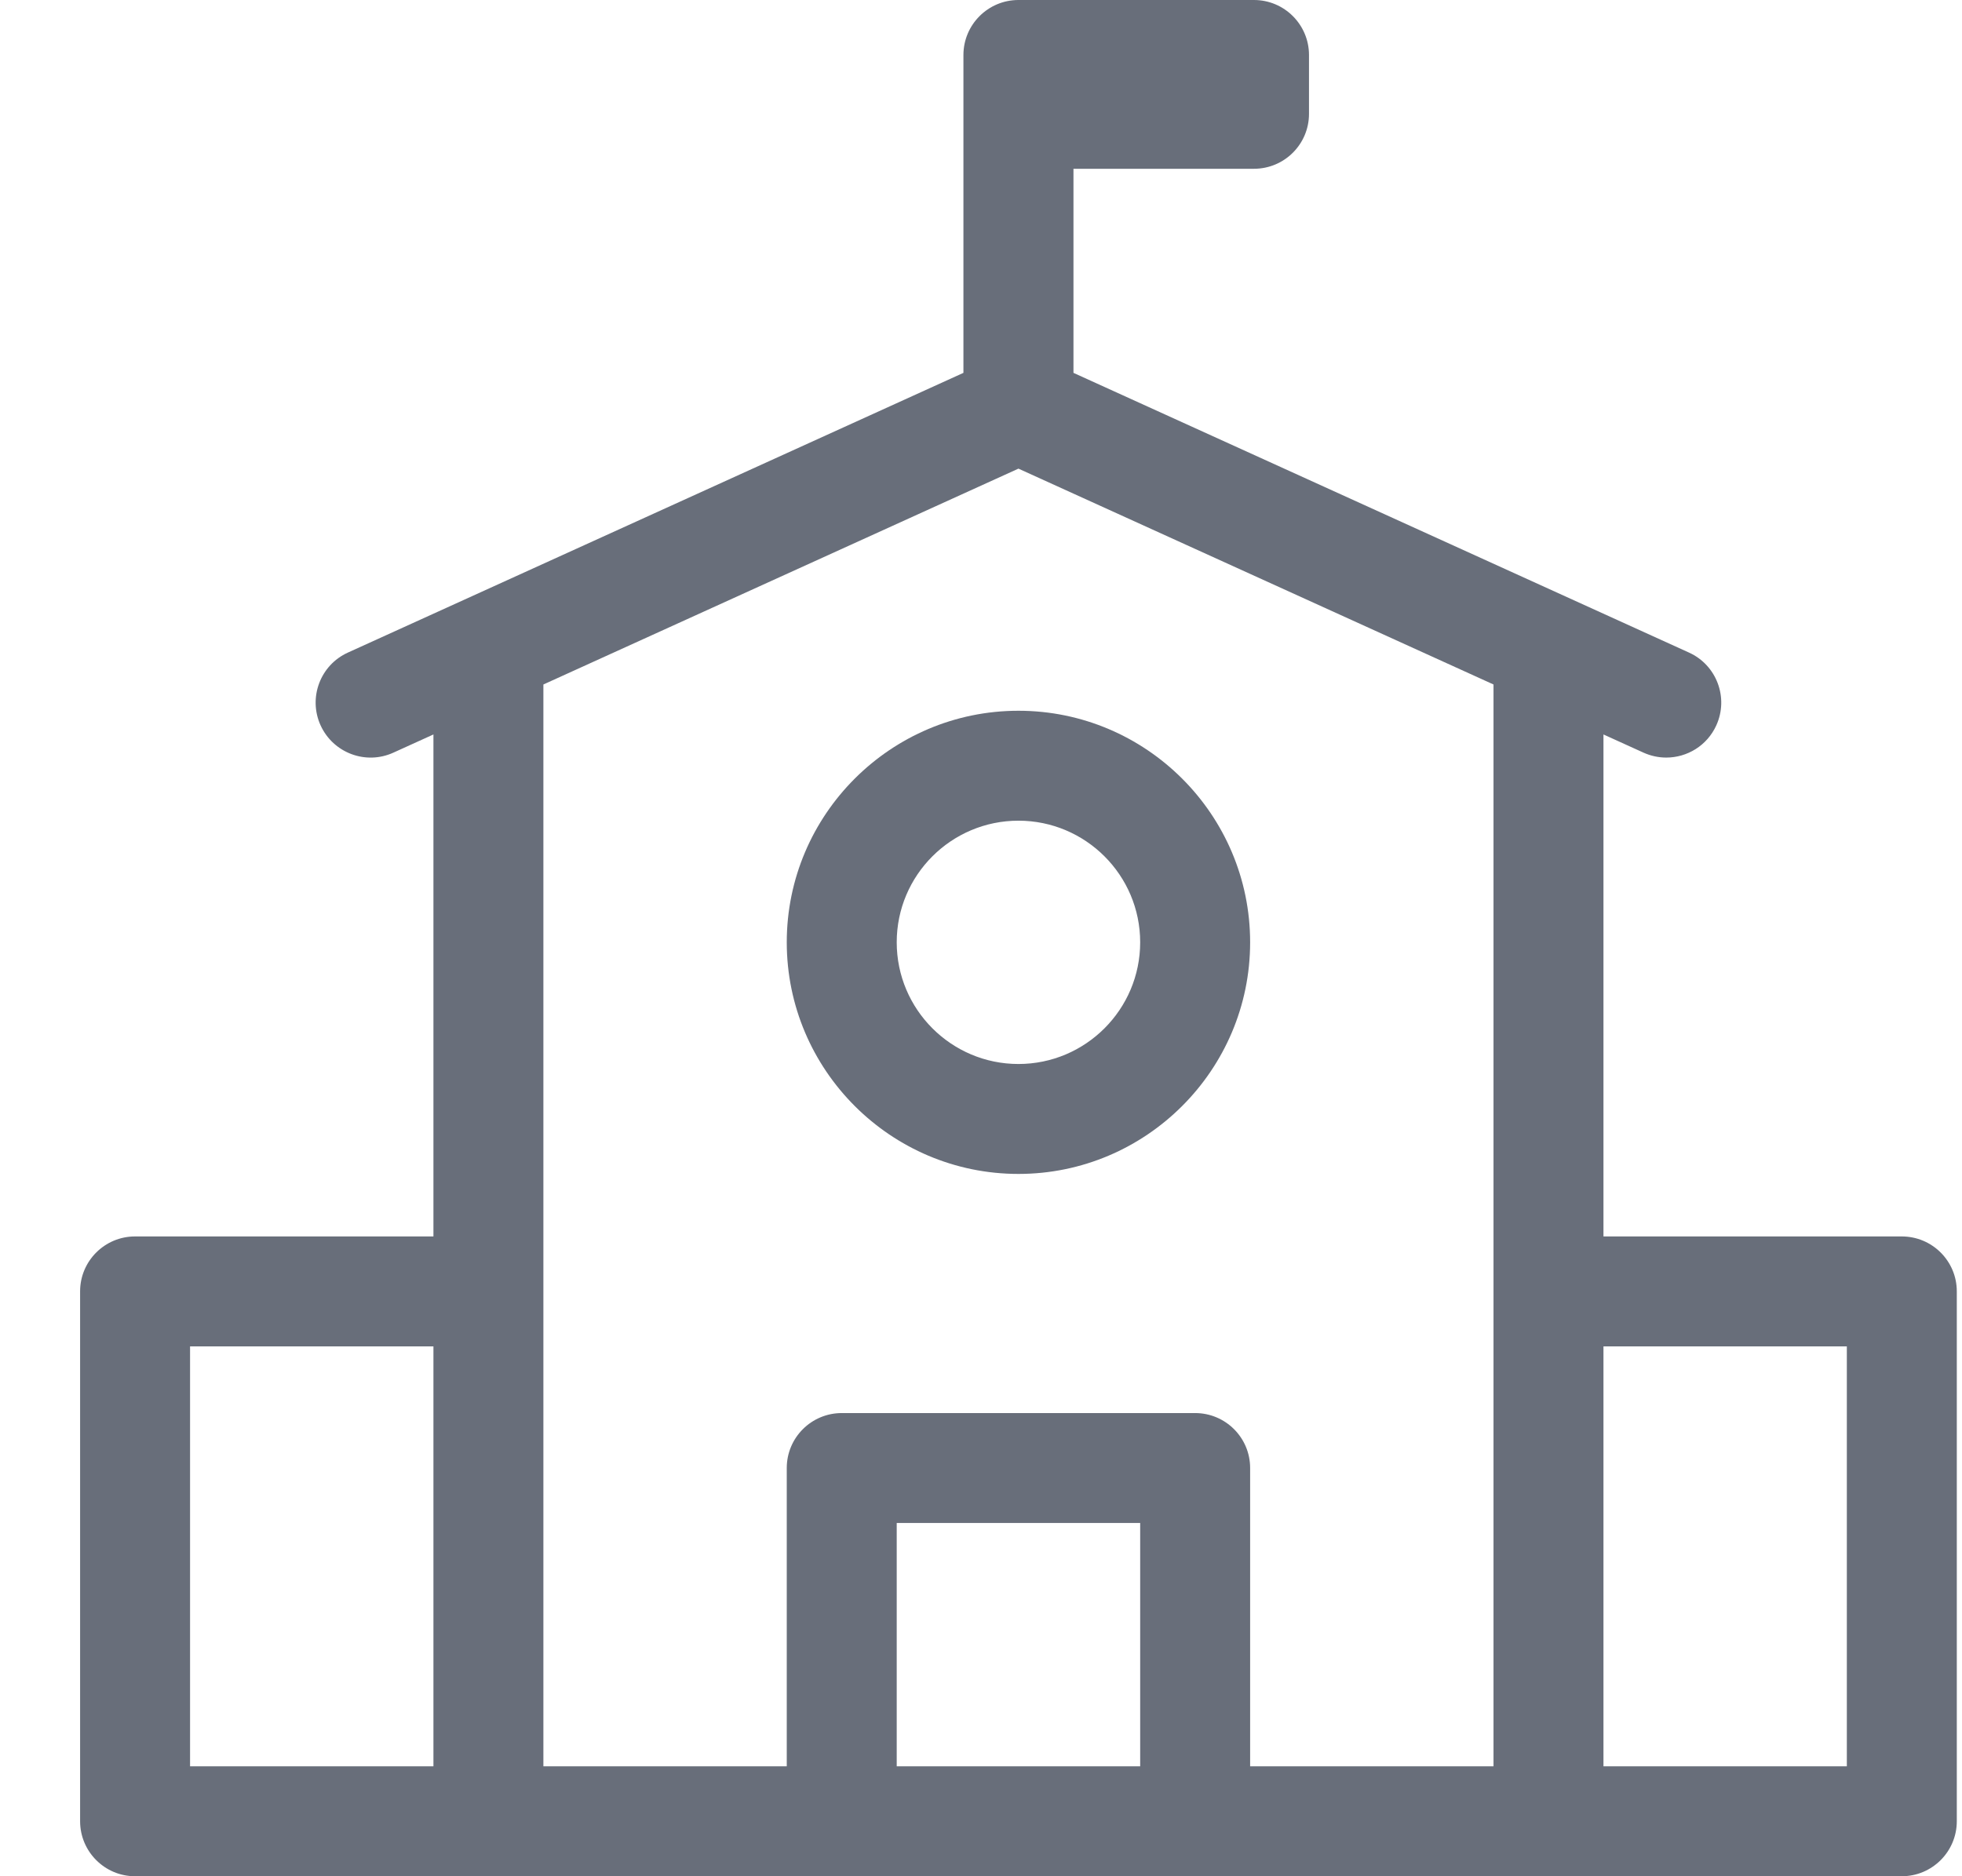
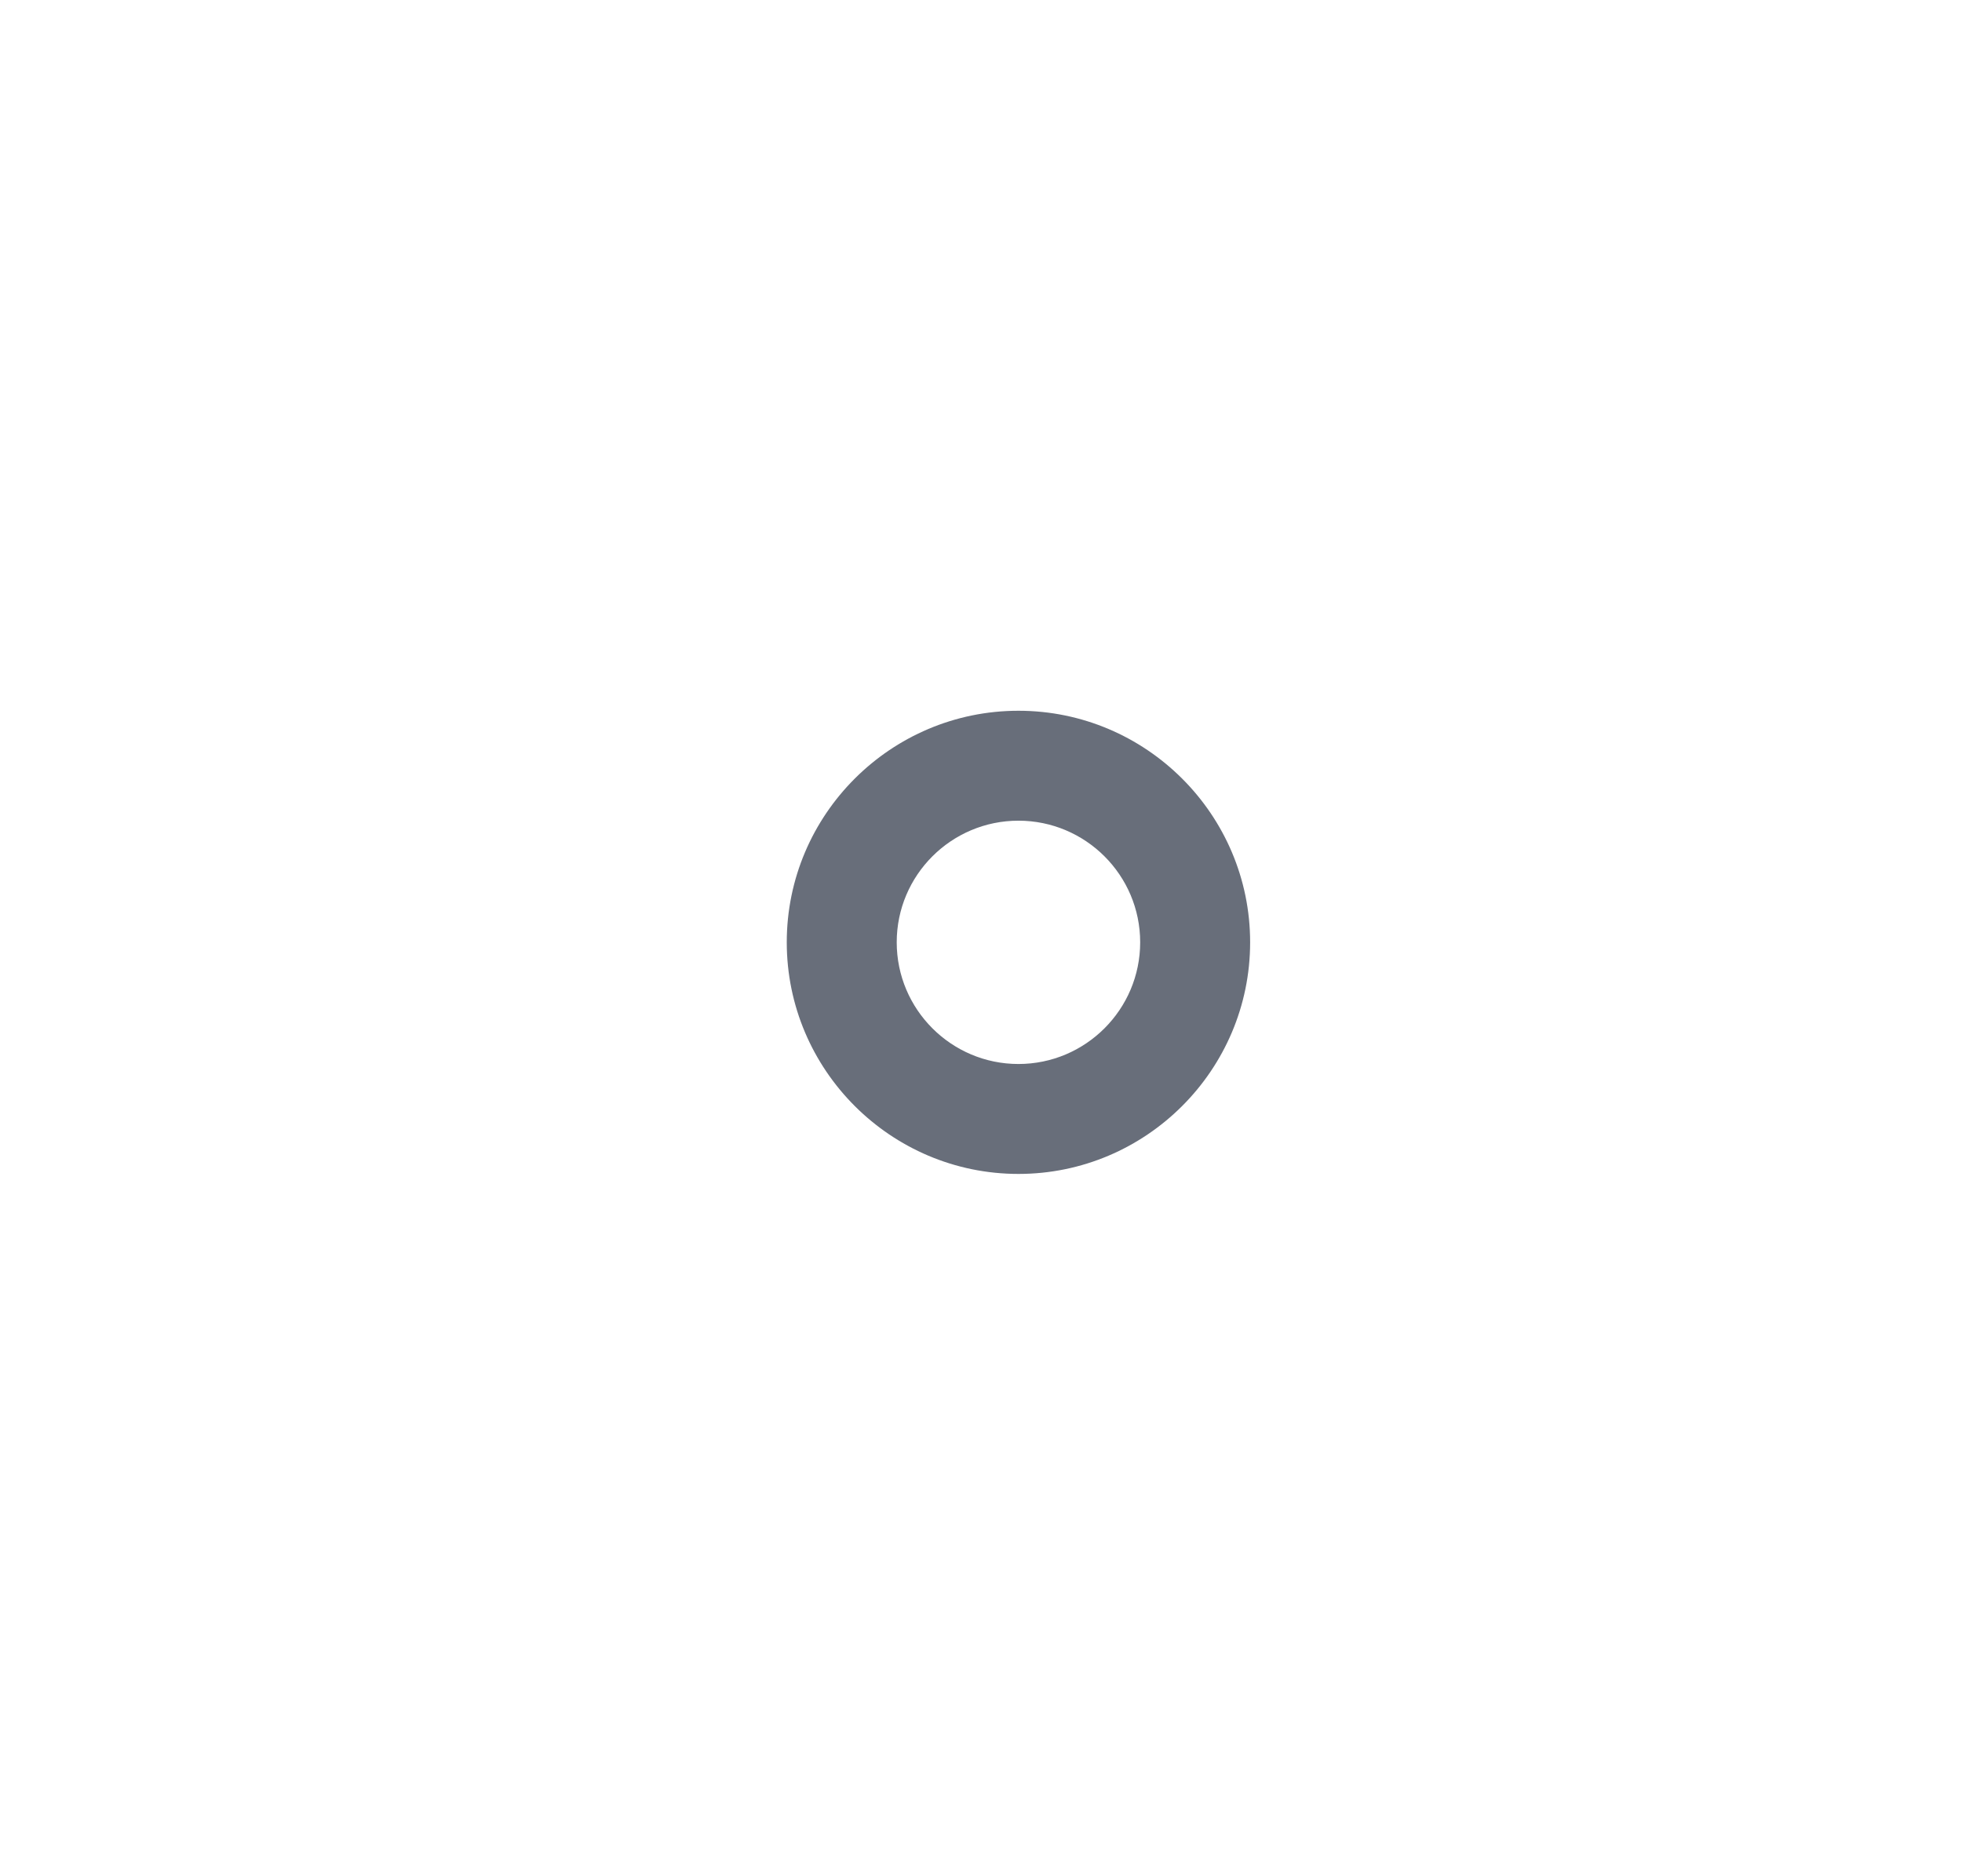
<svg xmlns="http://www.w3.org/2000/svg" width="23" height="22" viewBox="0 0 23 22" fill="none">
  <g id="Frame" clip-path="url(#clip0_6414_2478)">
    <g id="Group">
      <path id="Vector" d="M11.939 8.334C10.442 8.334 9.223 9.552 9.223 11.049C9.223 12.546 10.442 13.765 11.939 13.765C13.436 13.765 14.655 12.546 14.655 11.049C14.655 9.552 13.436 8.334 11.939 8.334ZM11.939 12.476C11.152 12.476 10.512 11.836 10.512 11.049C10.512 10.262 11.152 9.623 11.939 9.623C12.726 9.623 13.366 10.262 13.366 11.049C13.366 11.836 12.726 12.476 11.939 12.476Z" fill="#686E7A" />
-       <path id="Vector_2" d="M22.294 14.498H18.797V8.612L19.266 8.825C19.35 8.863 19.441 8.883 19.533 8.883C19.778 8.883 20.012 8.743 20.12 8.505C20.267 8.181 20.124 7.799 19.8 7.652L12.584 4.372V1.979H14.7C15.056 1.979 15.345 1.691 15.345 1.335V0.645C15.345 0.289 15.056 0 14.7 0H11.939C11.583 0 11.294 0.289 11.294 0.645V4.372L4.078 7.652C3.754 7.799 3.611 8.181 3.758 8.505C3.906 8.829 4.288 8.973 4.612 8.825L5.081 8.612V14.498H1.583C1.228 14.498 0.939 14.786 0.939 15.142V21.355C0.939 21.711 1.228 22 1.583 22H22.294C22.65 22 22.939 21.711 22.939 21.355V15.142C22.939 14.786 22.65 14.498 22.294 14.498ZM5.081 20.711H2.228V15.787H5.081V20.711ZM13.366 20.711H10.512V17.858H13.366V20.711ZM17.508 15.142V20.711H14.655V17.213C14.655 16.857 14.366 16.569 14.01 16.569H9.868C9.512 16.569 9.223 16.857 9.223 17.213V20.711H6.37V15.142H6.37V8.026L11.939 5.495L17.508 8.026V15.142ZM21.65 20.711H18.797V15.787H21.65V20.711Z" fill="#686E7A" />
    </g>
  </g>
  <defs>
    <clipPath id="clip0_6414_2478">
      <rect width="22" height="22" fill="white" transform="translate(0.939)" />
    </clipPath>
  </defs>
</svg>